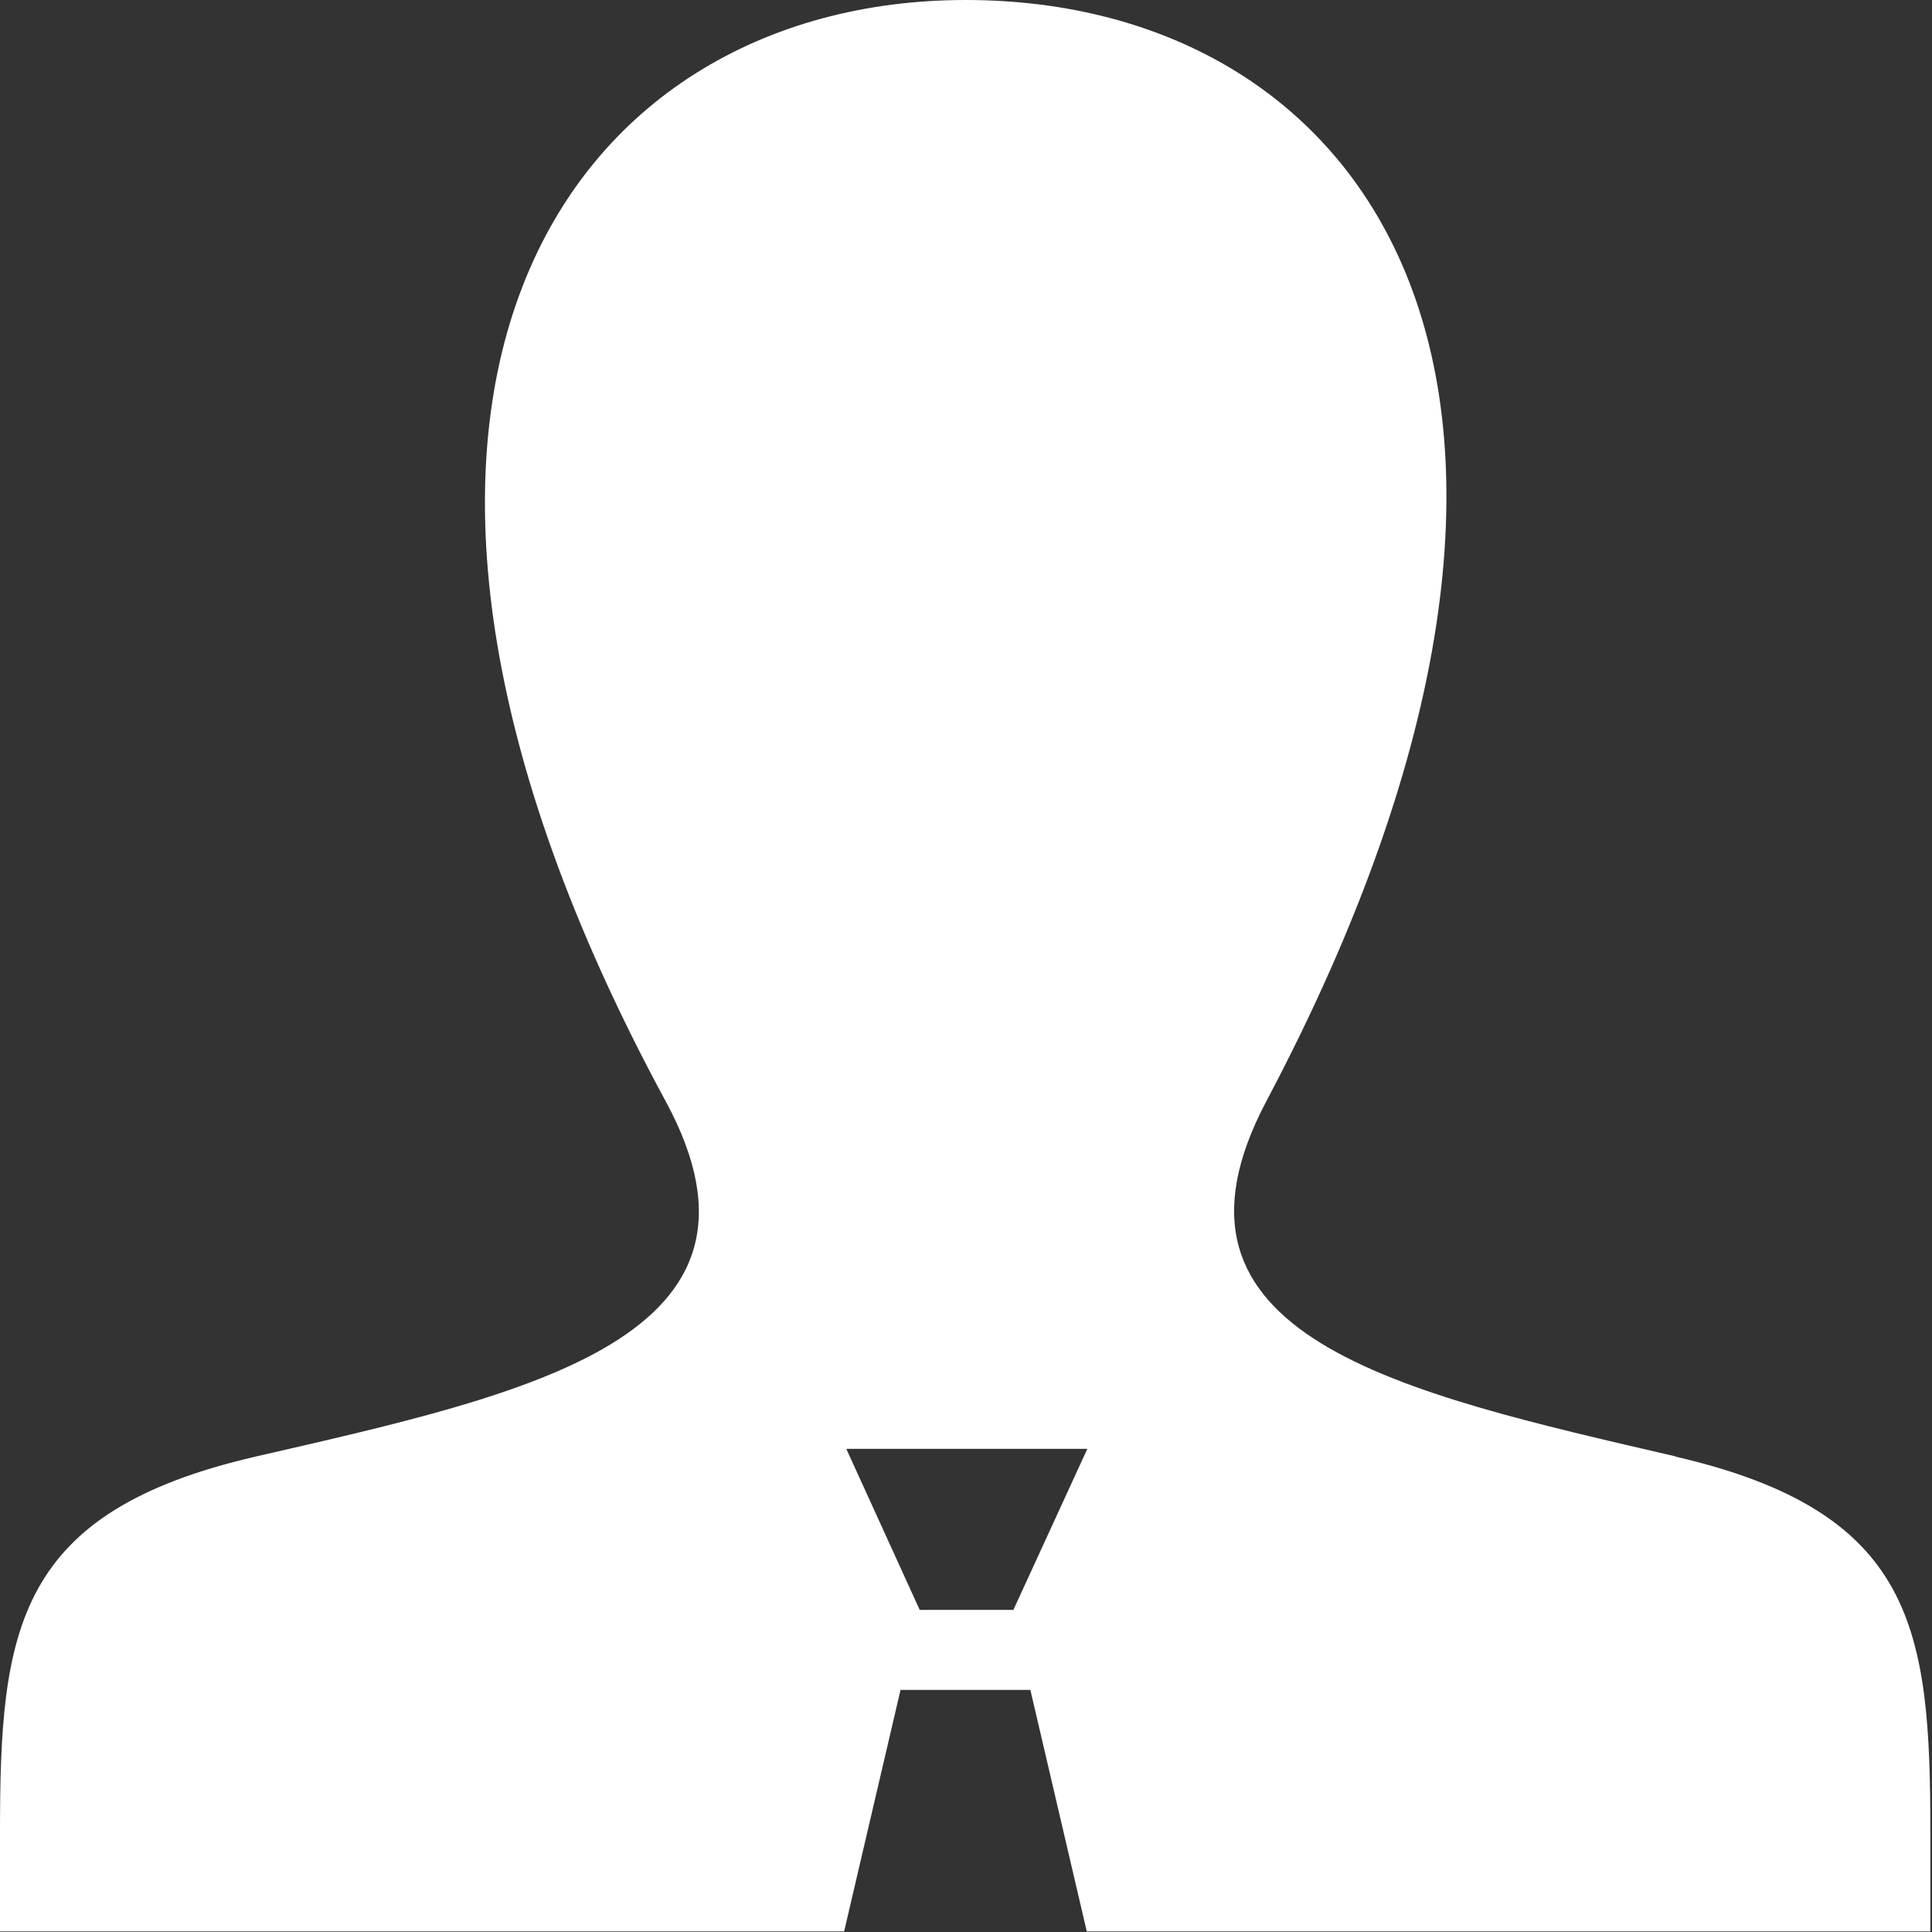
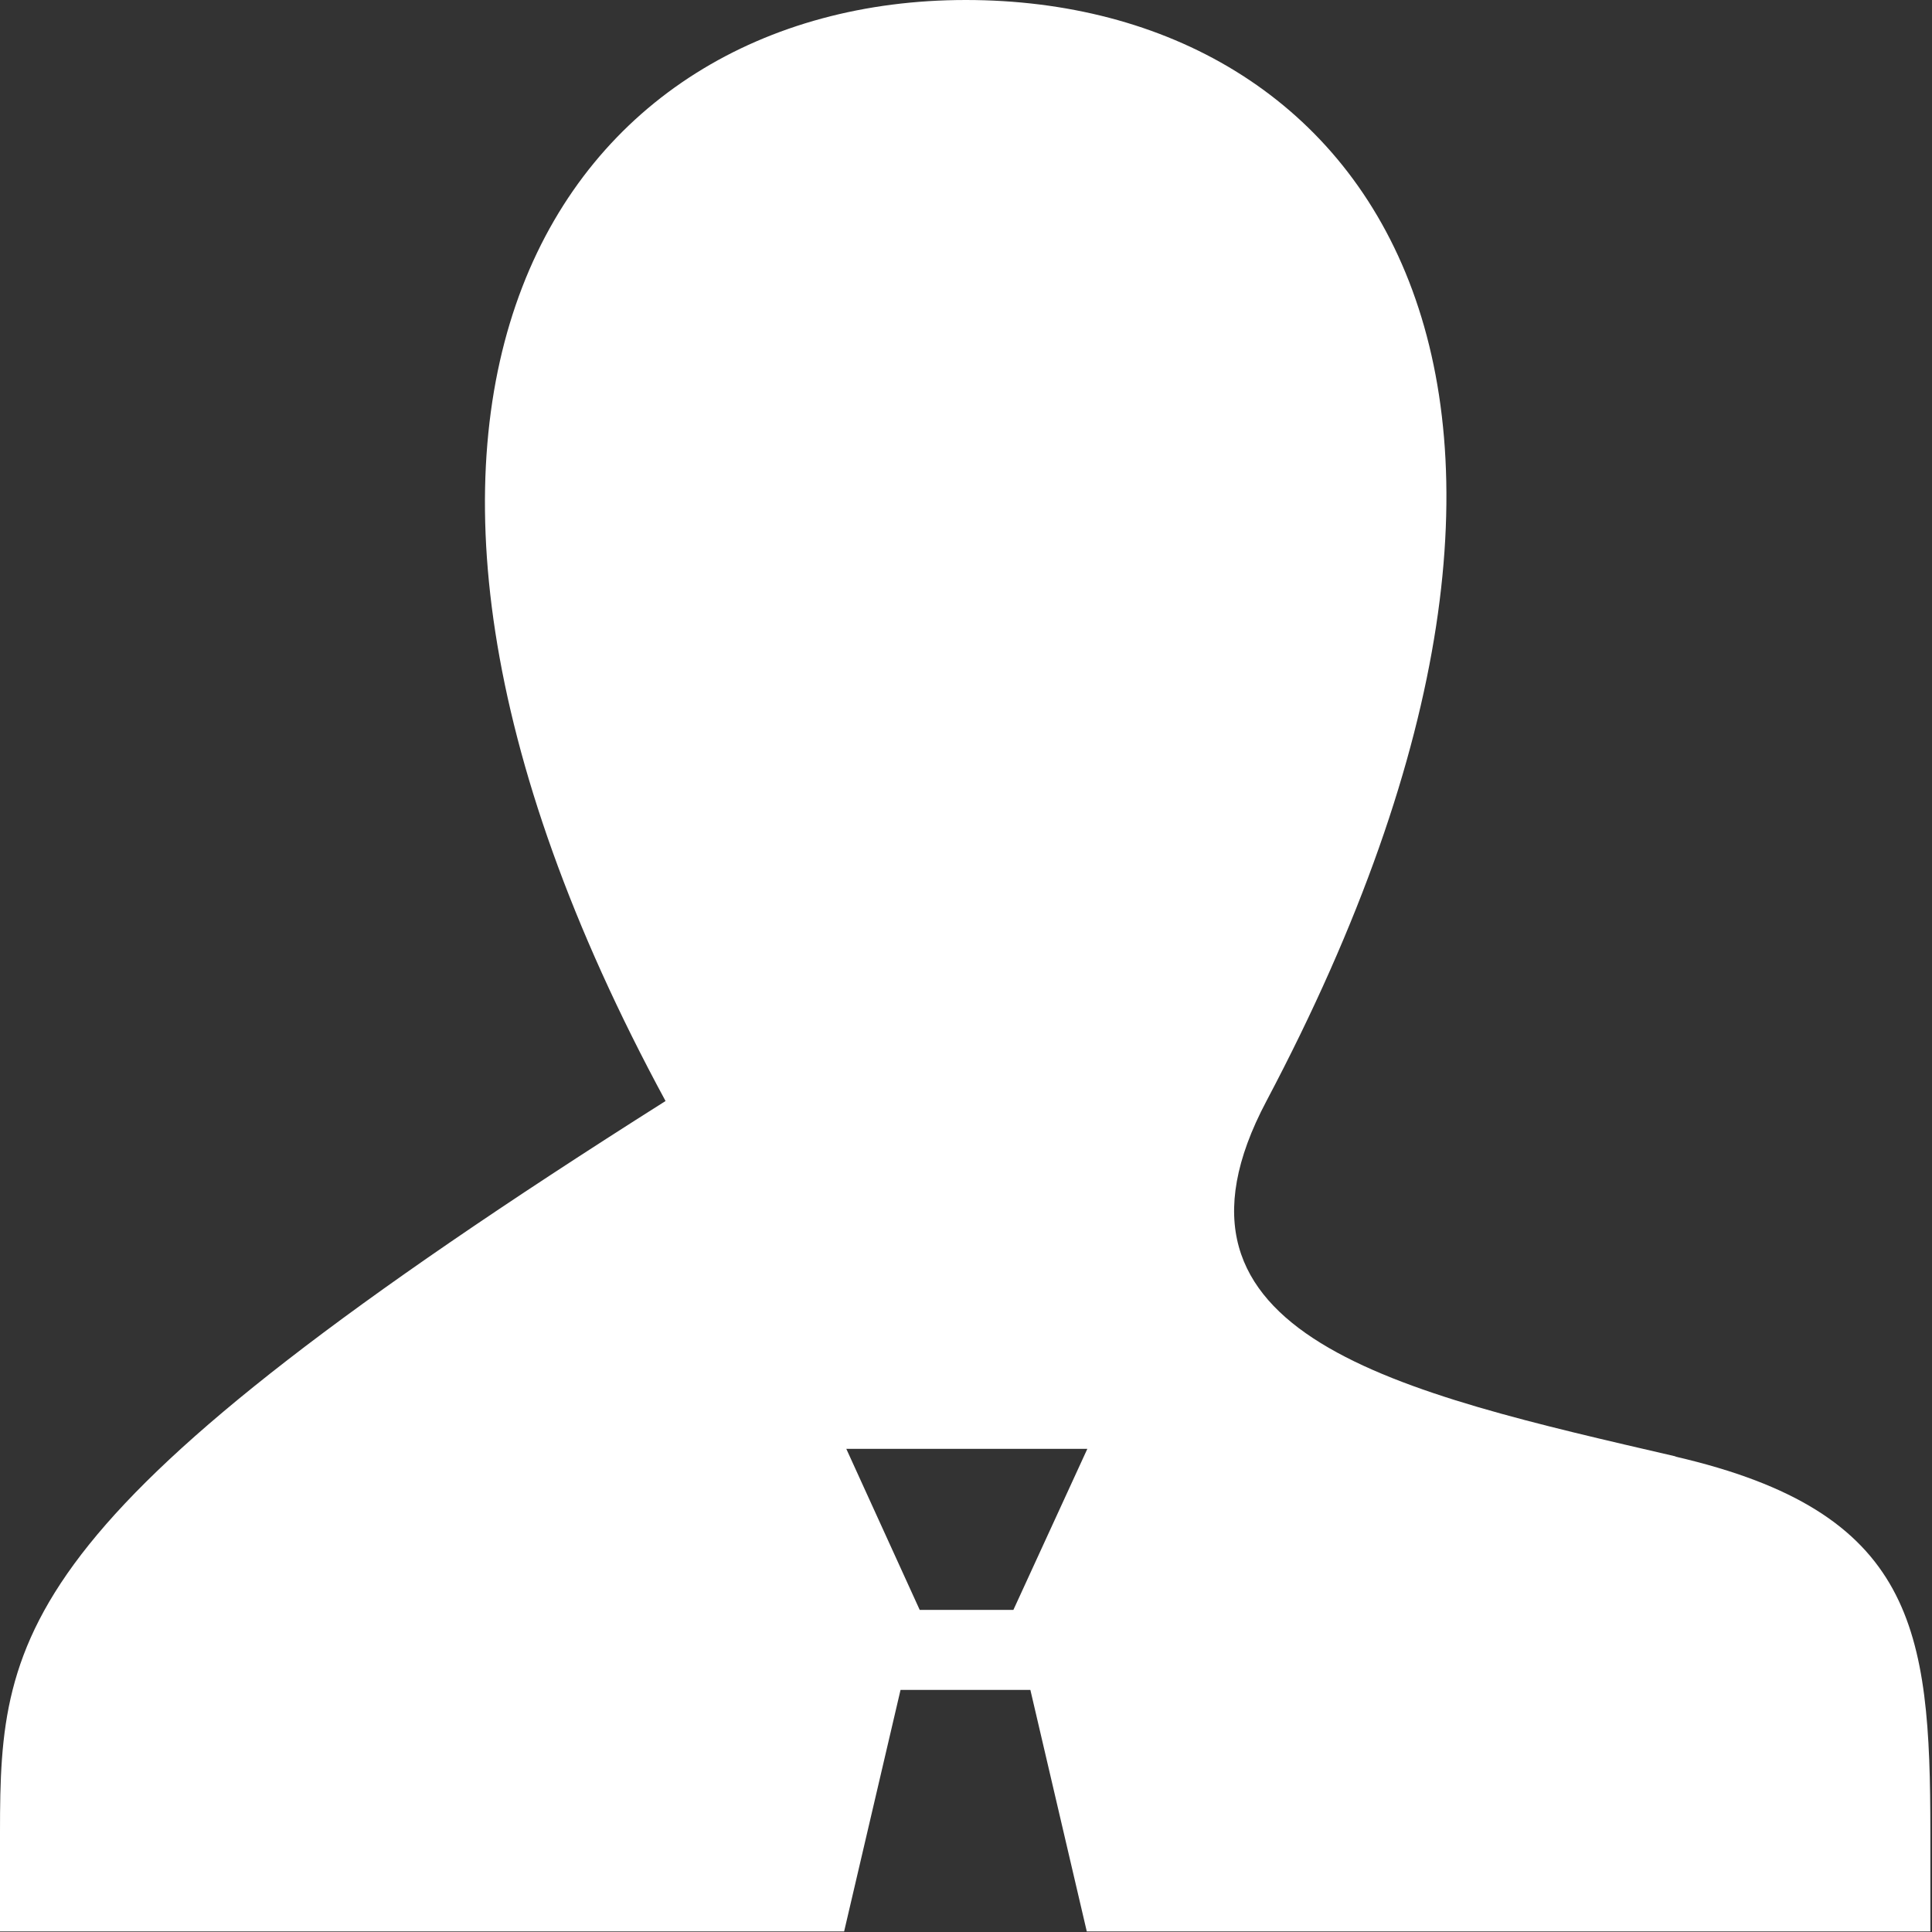
<svg xmlns="http://www.w3.org/2000/svg" id="_レイヤー_2" viewBox="0 0 35.27 35.27">
  <rect x="0" y="0" width="35.27" height="35.27" fill="#333333" stroke="none" />
  <defs>
    <style>.cls-1{fill:#fff;}</style>
  </defs>
  <g id="_レイヤー_1-2">
-     <path class="cls-1" d="M30.6,26.59c-5.05-1.17-9.76-2.19-7.48-6.49C30.05,7,24.96,0,17.63,0S5.2,7.27,12.15,20.1c2.35,4.33-2.53,5.35-7.48,6.49C.29,27.6,0,29.74,0,33.44v1.82H15.41l1.03-4.41h2.37l1.03,4.41h15.4v-1.82c0-3.7-.28-5.84-4.66-6.85Zm-12.1,2.8h-1.71l-1.34-2.94h4.4l-1.35,2.94Z" />
+     <path class="cls-1" d="M30.6,26.59c-5.05-1.17-9.76-2.19-7.48-6.49C30.05,7,24.96,0,17.63,0S5.2,7.27,12.15,20.1C.29,27.6,0,29.74,0,33.44v1.82H15.41l1.03-4.41h2.37l1.03,4.41h15.4v-1.82c0-3.7-.28-5.84-4.66-6.85Zm-12.1,2.8h-1.71l-1.34-2.94h4.4l-1.35,2.94Z" />
  </g>
</svg>